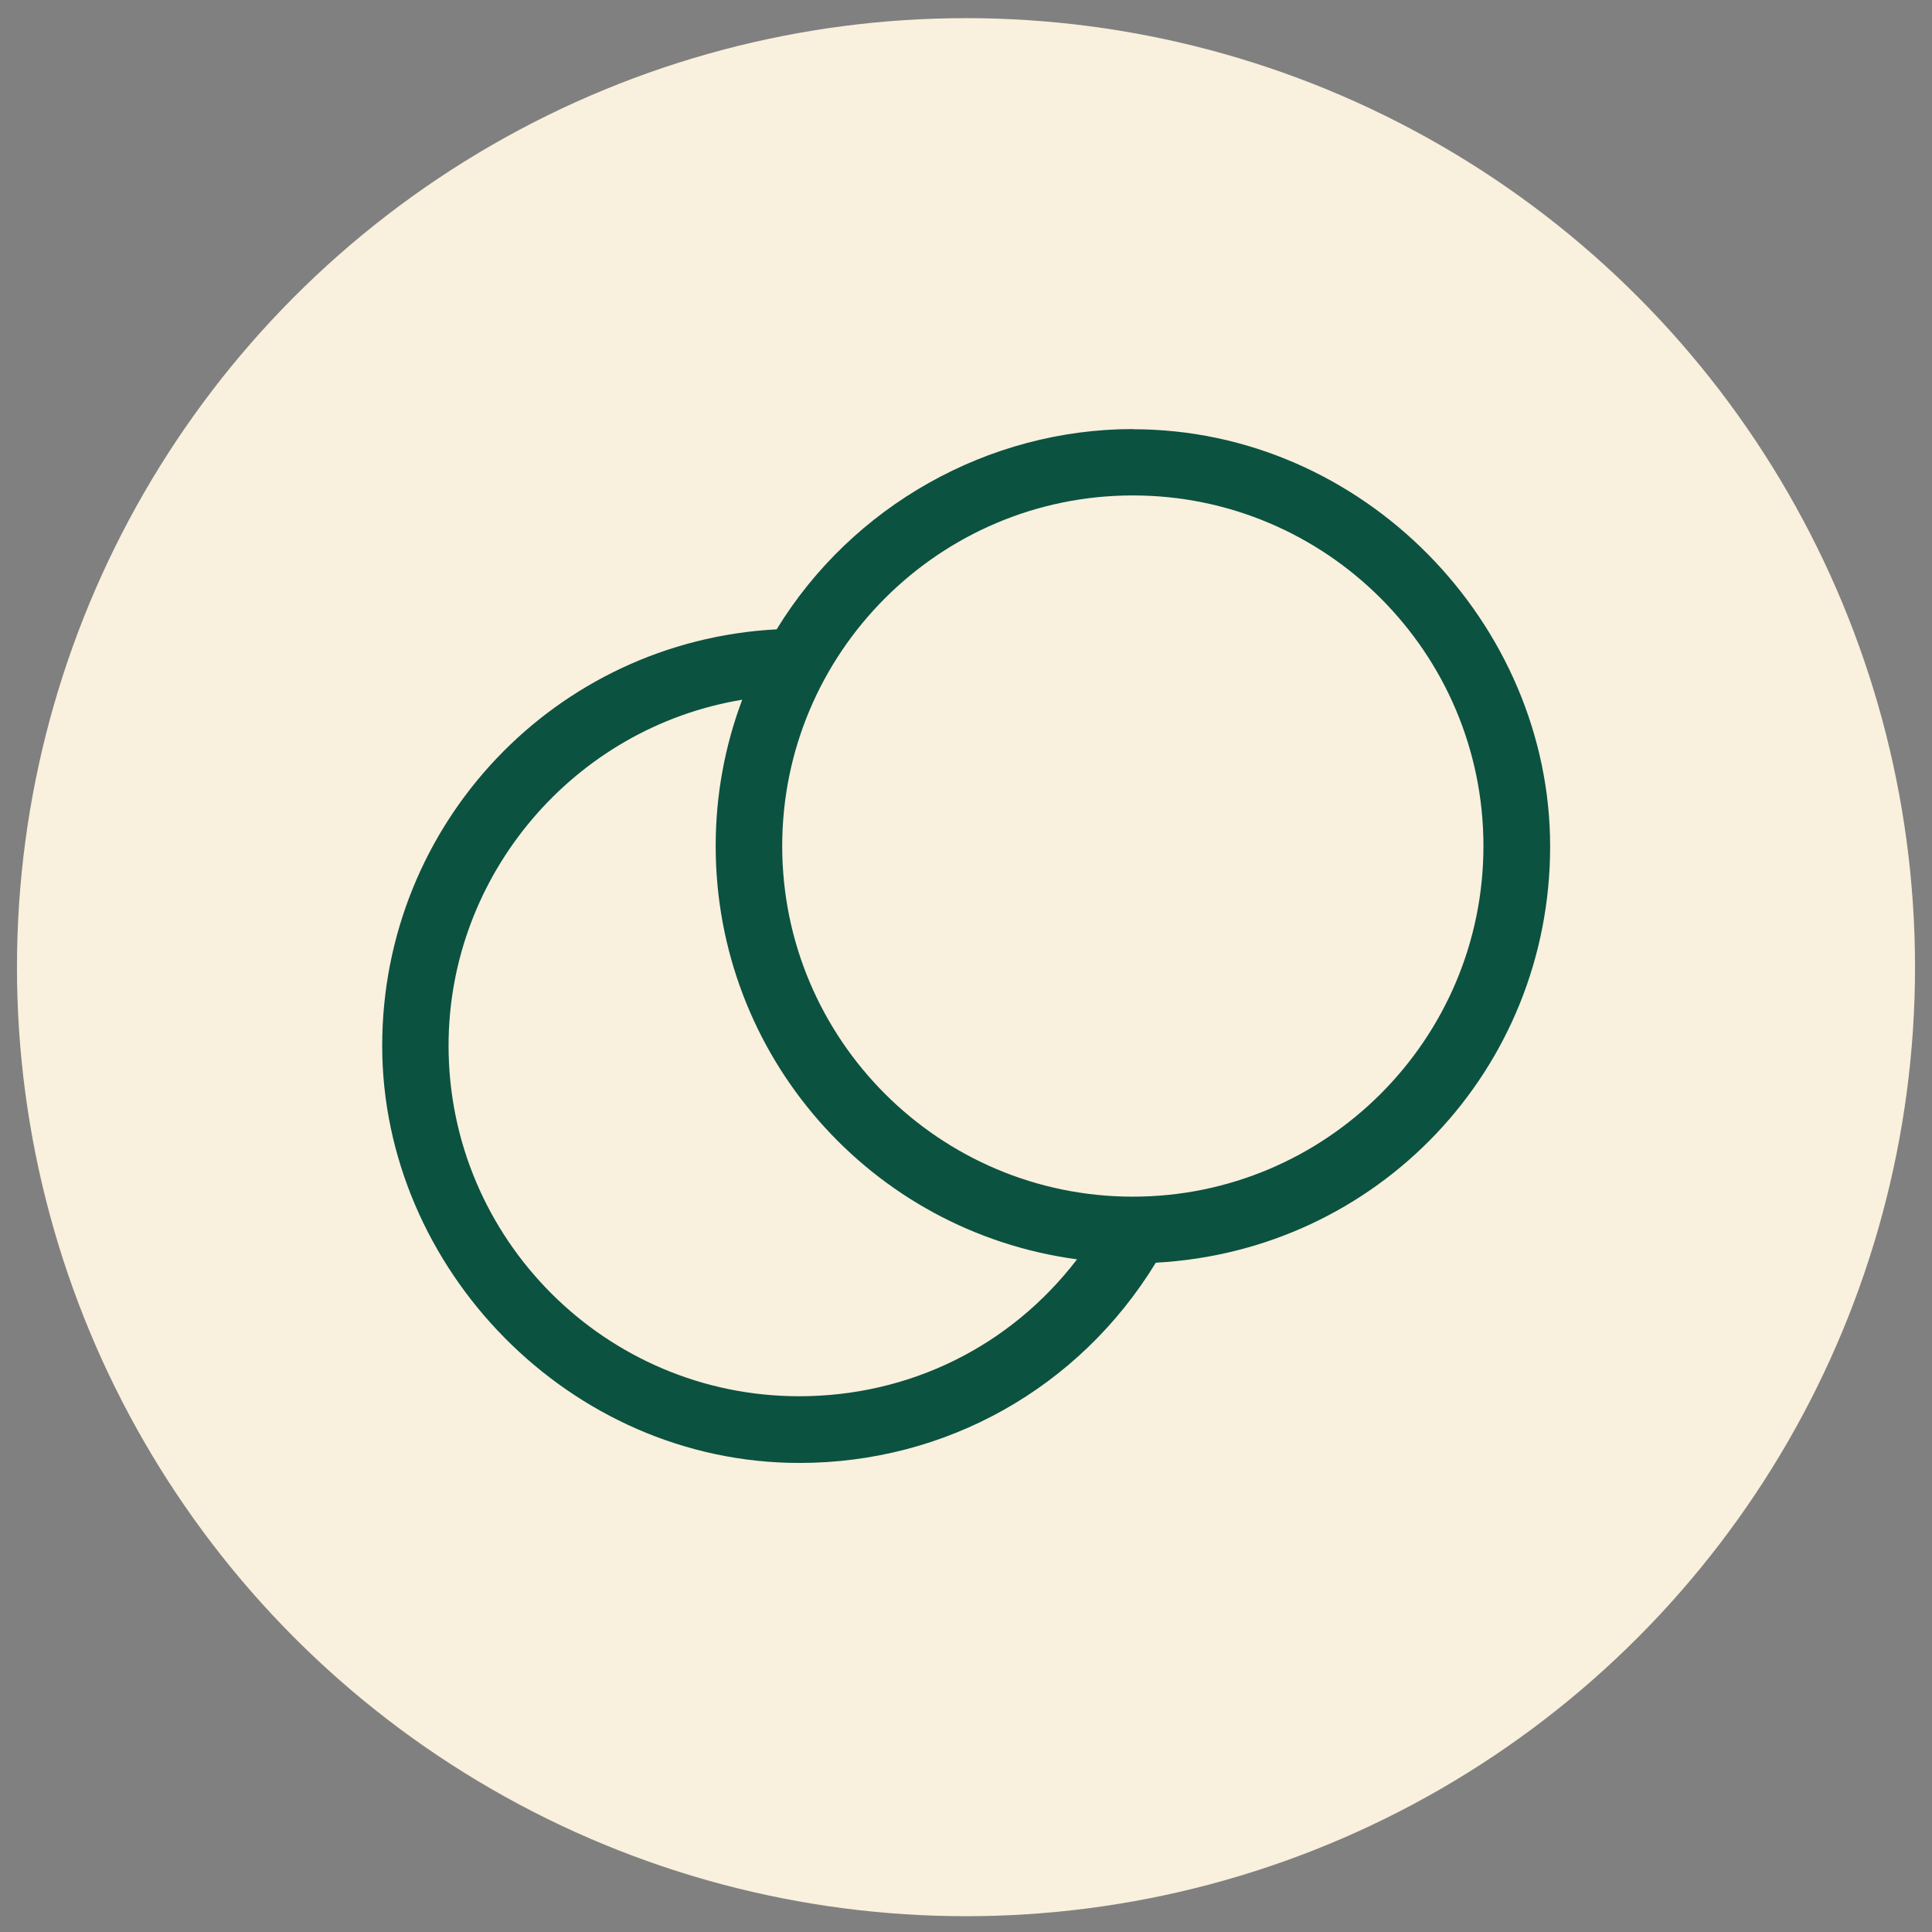
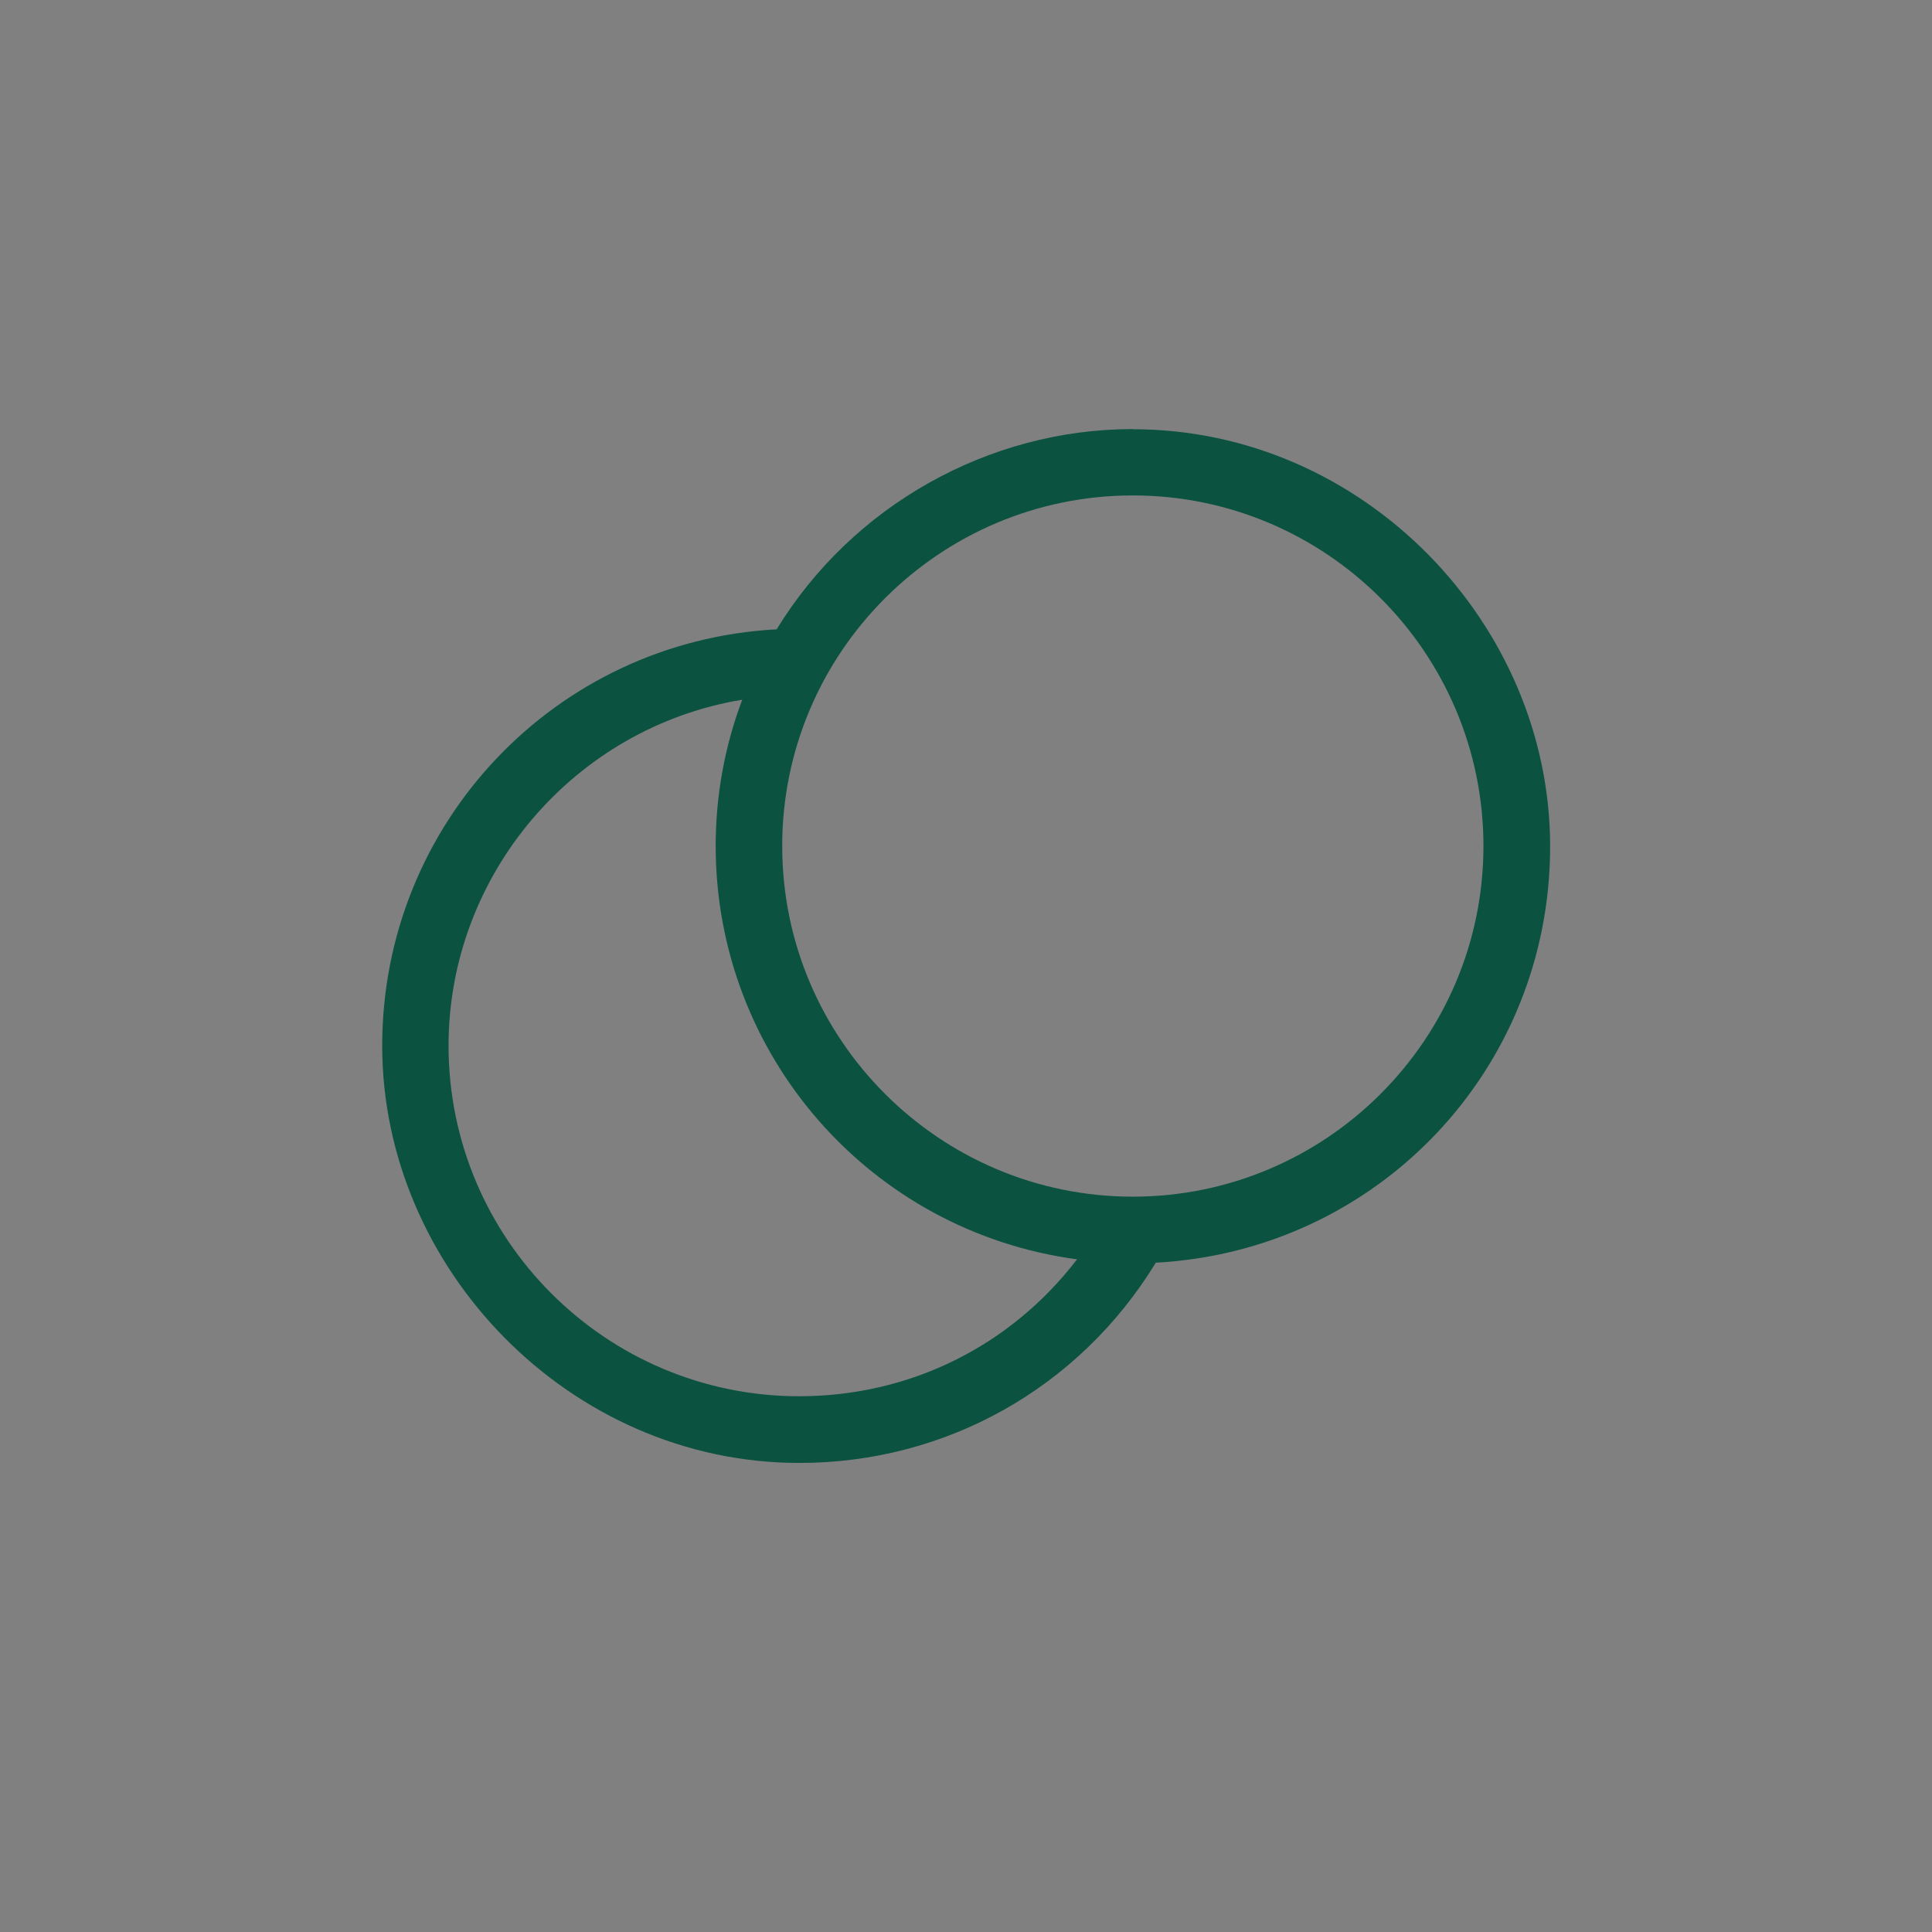
<svg xmlns="http://www.w3.org/2000/svg" id="Ebene_1" data-name="Ebene 1" viewBox="0 0 115 115">
  <rect x="0" y="0" width="115" height="115" fill="#808080" stroke="none" />
-   <circle cx="57.5" cy="57.57" r="56.49" style="fill: #f9f0dd; stroke-width: 0px;" />
  <path d="M67.43,25.54c-8.59,0-16.7,4.56-21.2,11.92-13.18.7-23.48,11.56-23.48,24.79s11.14,24.83,24.83,24.83c8.72,0,16.64-4.45,21.2-11.89l.02-.03c13.2-.71,23.47-11.5,23.47-24.78s-11.14-24.83-24.83-24.83ZM67.43,71.23c-11.51,0-20.87-9.36-20.87-20.87s9.36-20.87,20.87-20.87,20.87,9.36,20.87,20.87-9.36,20.87-20.87,20.87ZM64.11,74.96c-3.97,5.18-9.97,8.15-16.54,8.15-11.51,0-20.87-9.36-20.87-20.87,0-10.18,7.48-18.94,17.48-20.59-1.05,2.79-1.58,5.72-1.58,8.71,0,12.46,9.21,22.95,21.51,24.6Z" style="fill: #0b5241; stroke-width: 0px;" />
</svg>